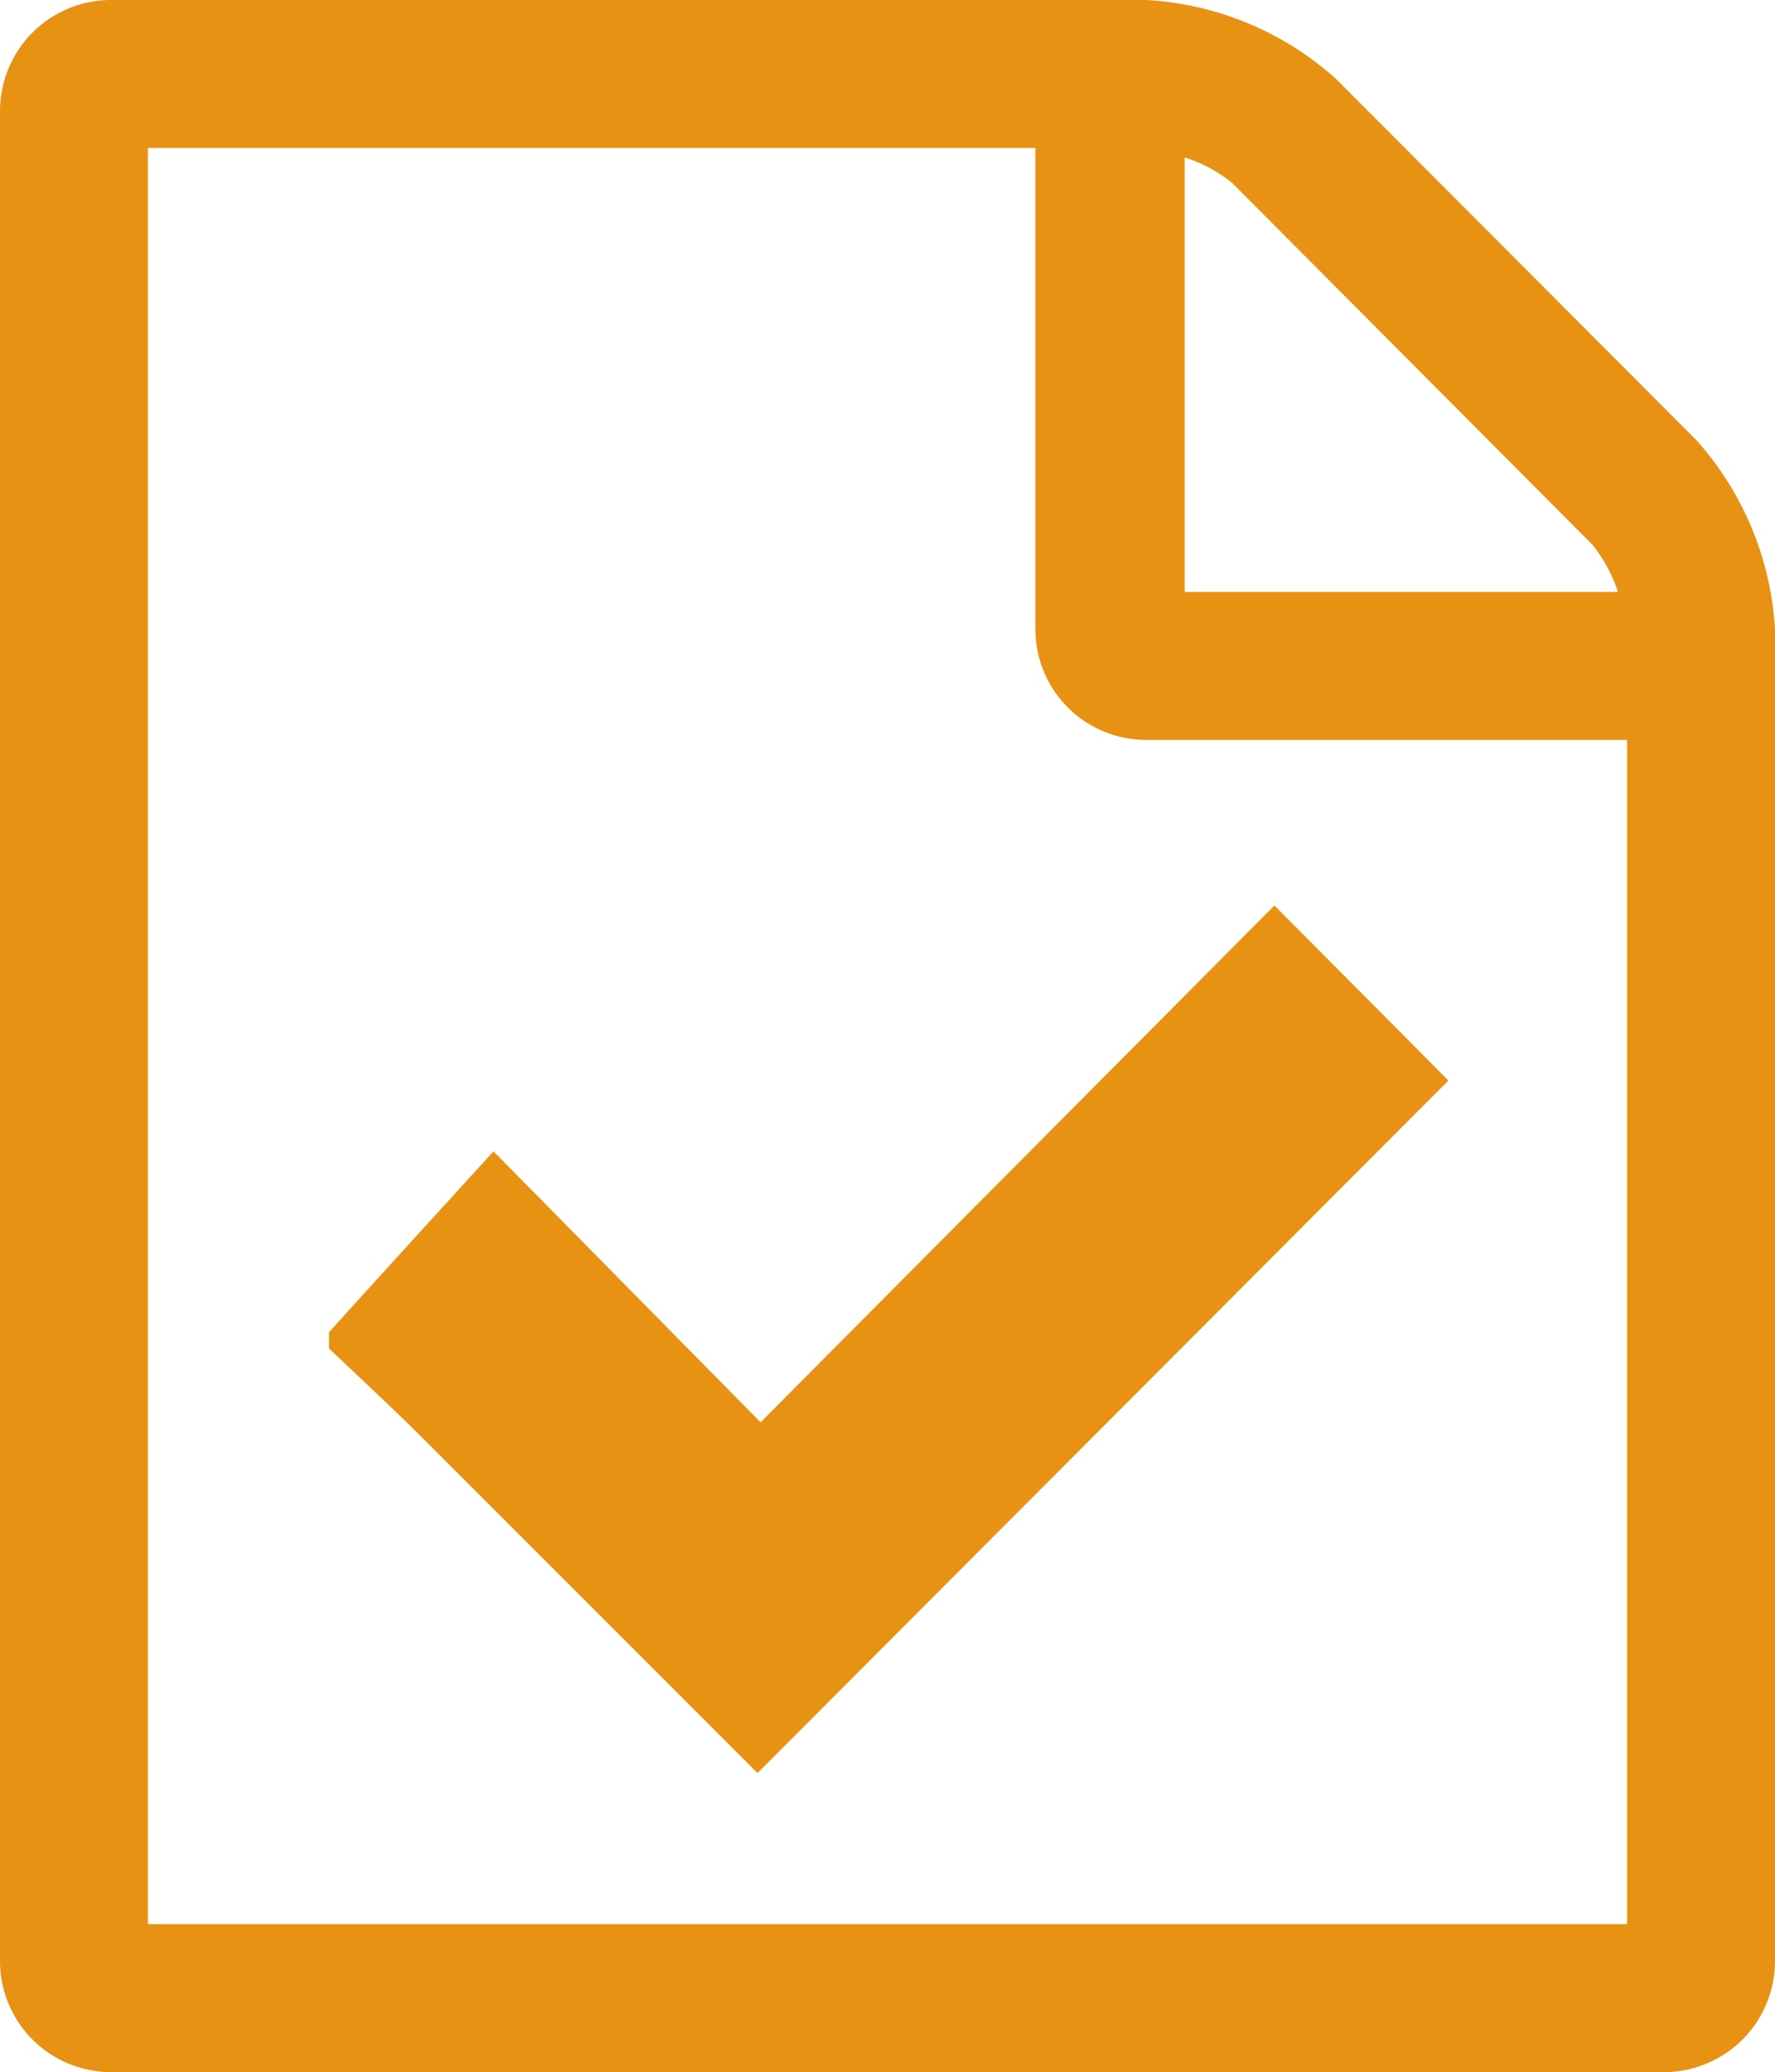
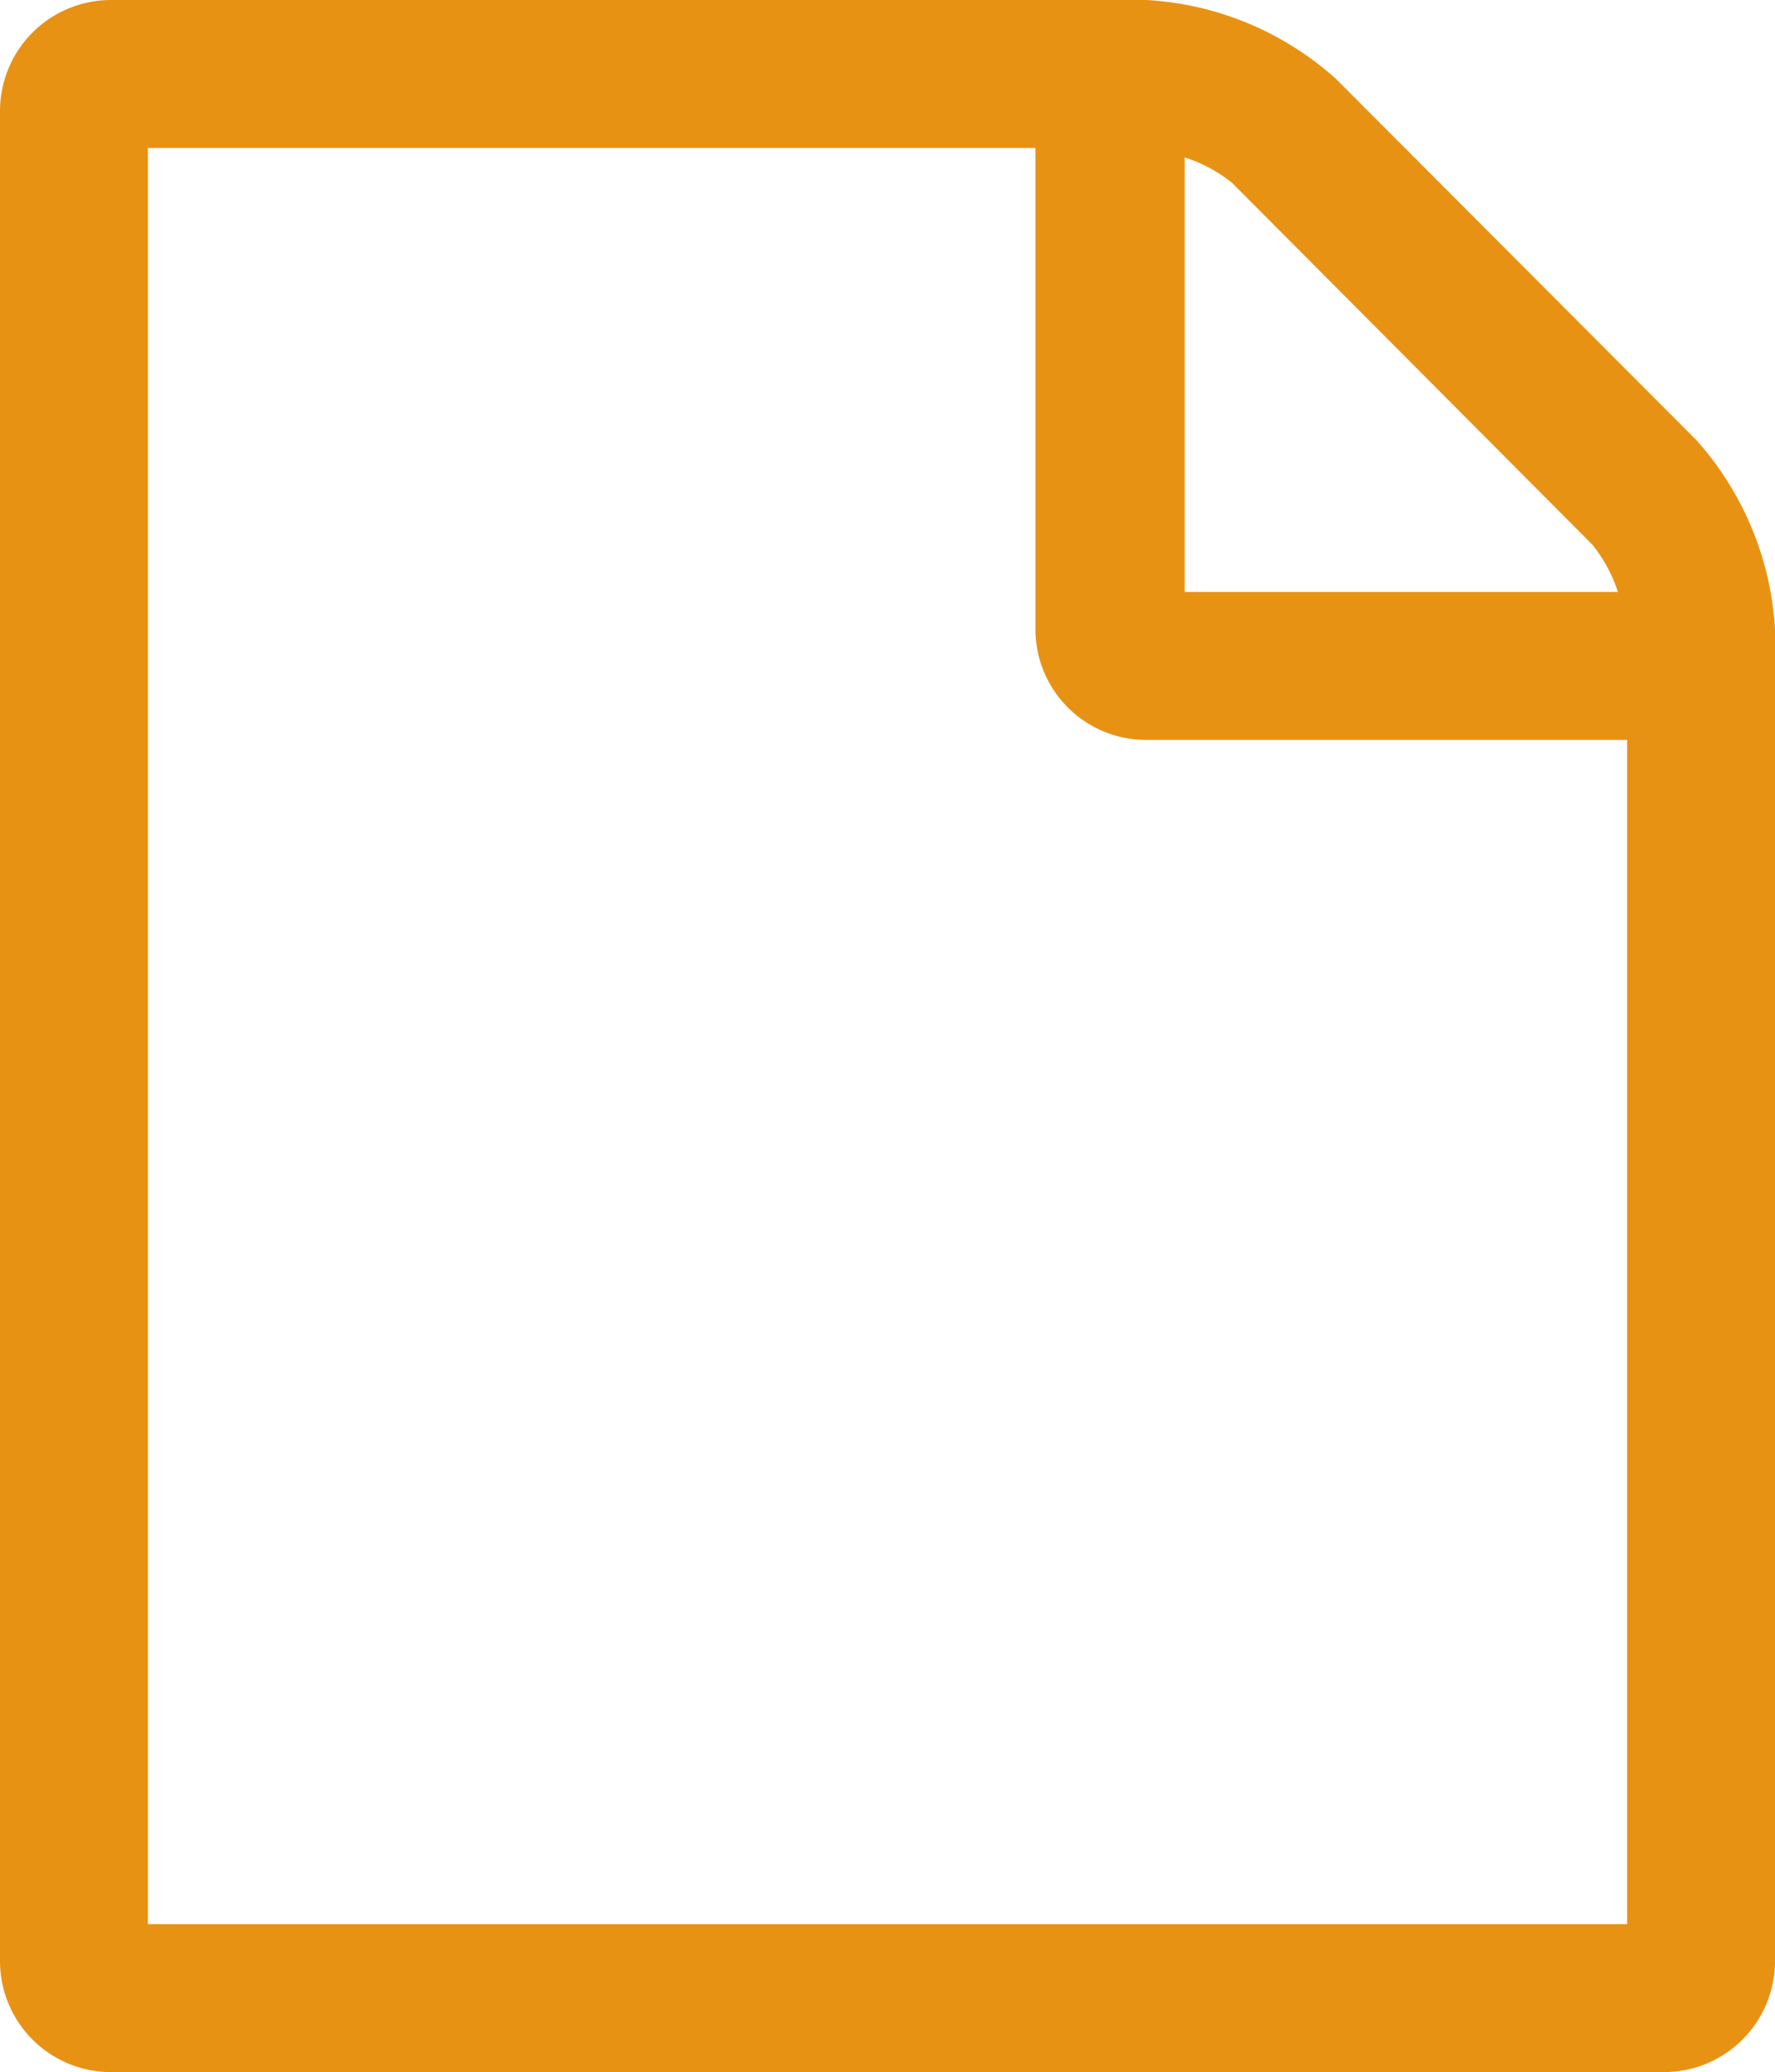
<svg xmlns="http://www.w3.org/2000/svg" width="52.44" height="61.19" viewBox="0 0 52.44 61.19">
  <defs>
    <style>.a{fill:#e89214;}</style>
  </defs>
  <title>1902-SANYCapital-LP-DVM-step3</title>
-   <path class="a" d="M22.47,42l-7.89-8c-1.65,1.81-3.26,3.57-4.86,5.34v.48c.88.84,1.79,1.68,2.66,2.54l10,10L42.79,31.91c-1.65-1.67-3.37-3.39-5.14-5.17Z" />
  <path class="a" d="M50.12,13,39.47,2.33A9.14,9.14,0,0,0,33.87,0H3.27A3.28,3.28,0,0,0,0,3.28V57.91a3.28,3.28,0,0,0,3.27,3.28H49.16a3.28,3.28,0,0,0,3.28-3.28V18.58A9.17,9.17,0,0,0,50.12,13ZM35,4.65a4.26,4.26,0,0,1,1.4.75L47.05,16.09a4.47,4.47,0,0,1,.75,1.39H35ZM48.07,56.82H4.37V4.37H30.59V18.58a3.27,3.27,0,0,0,3.28,3.27h14.2Z" />
</svg>